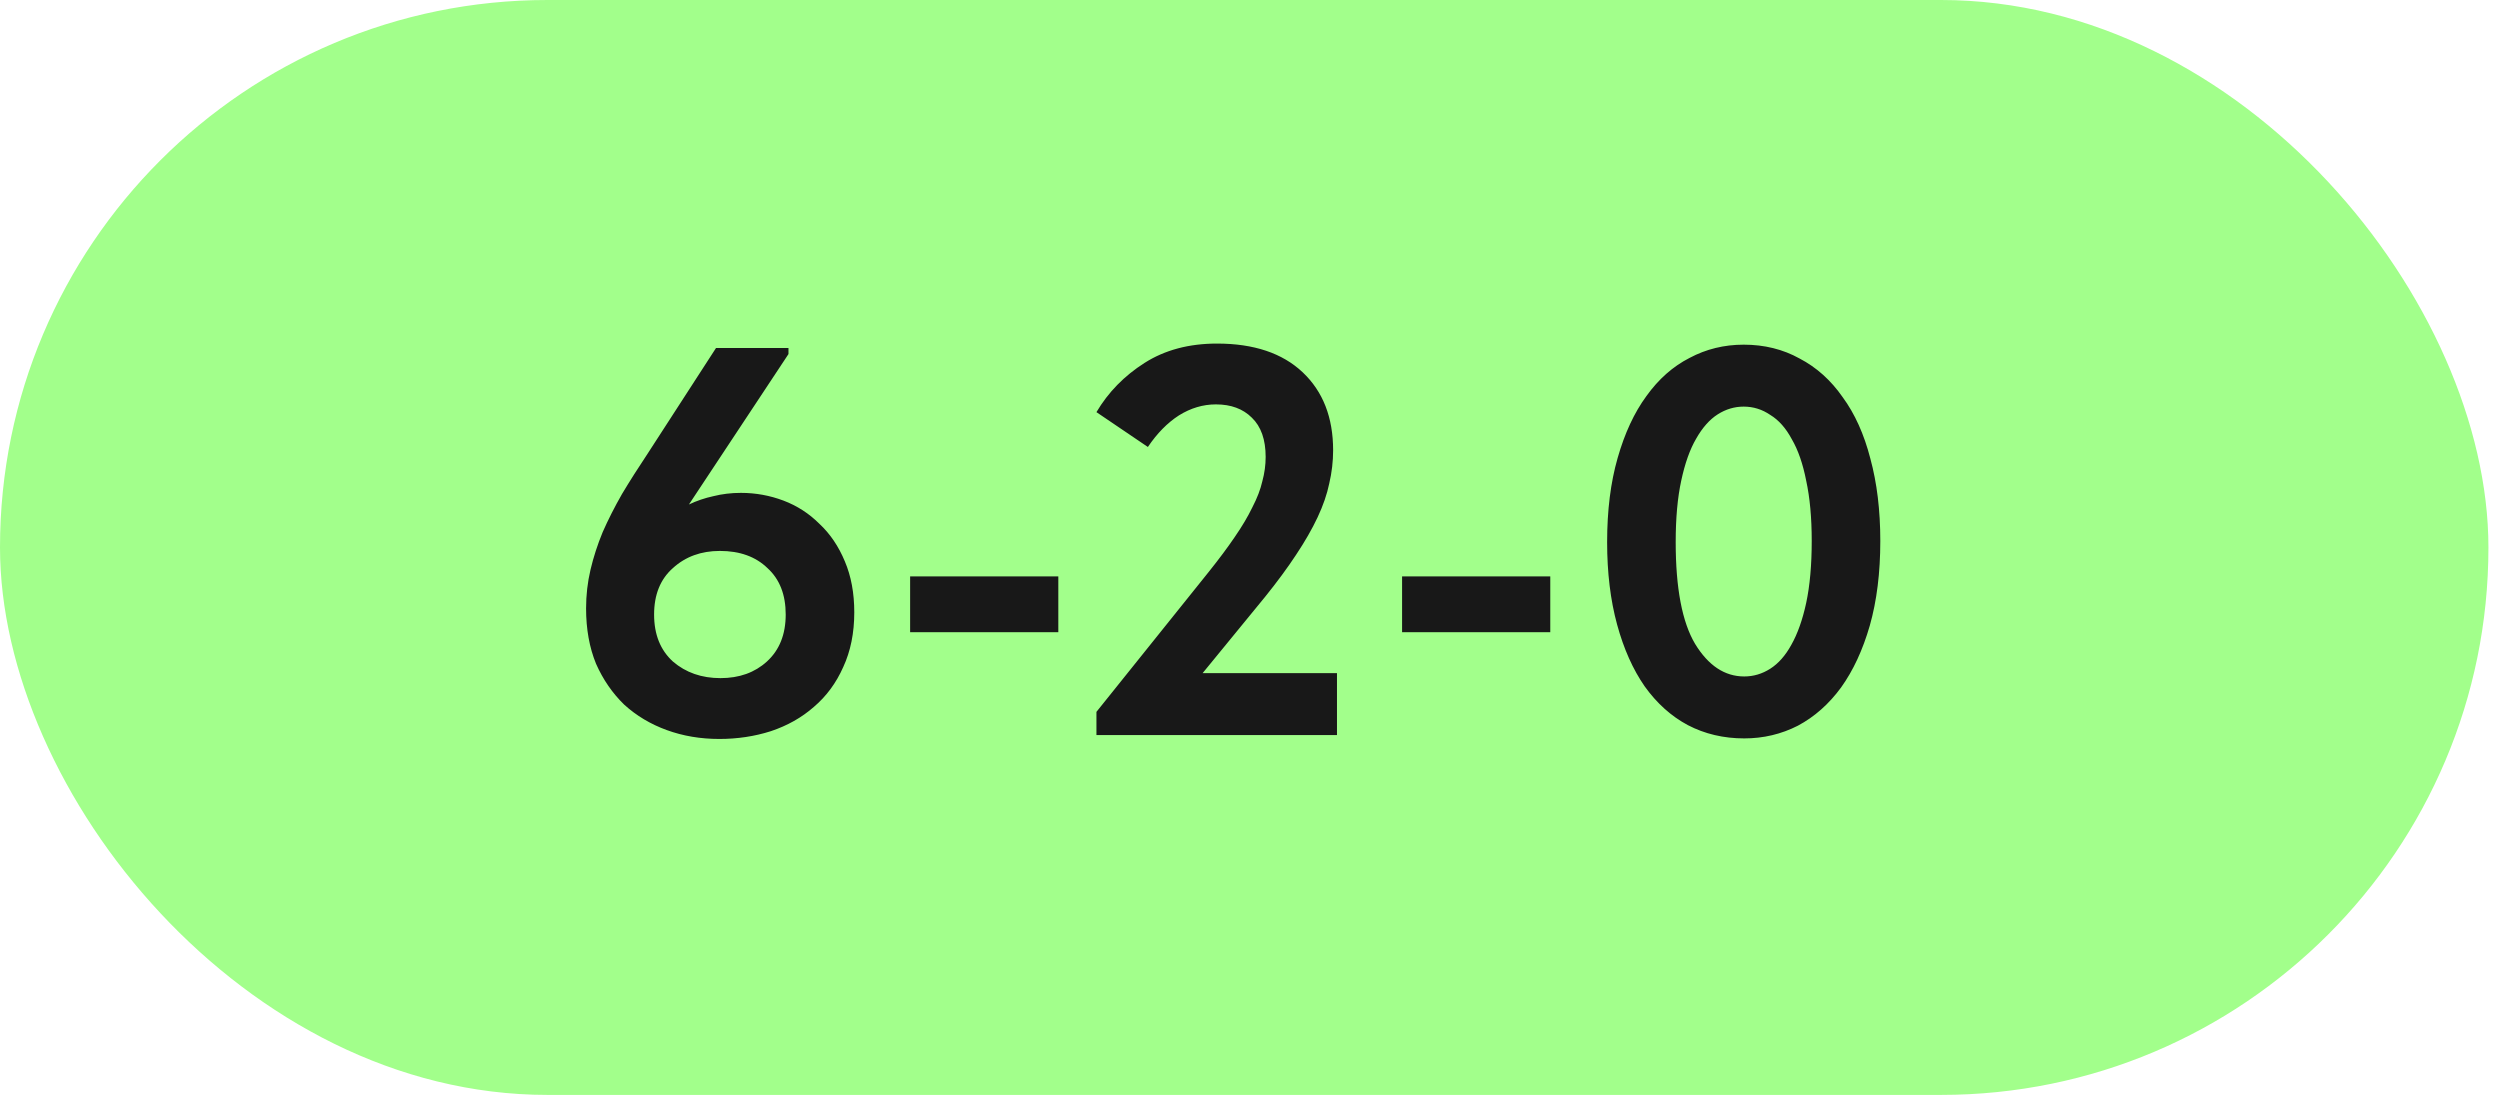
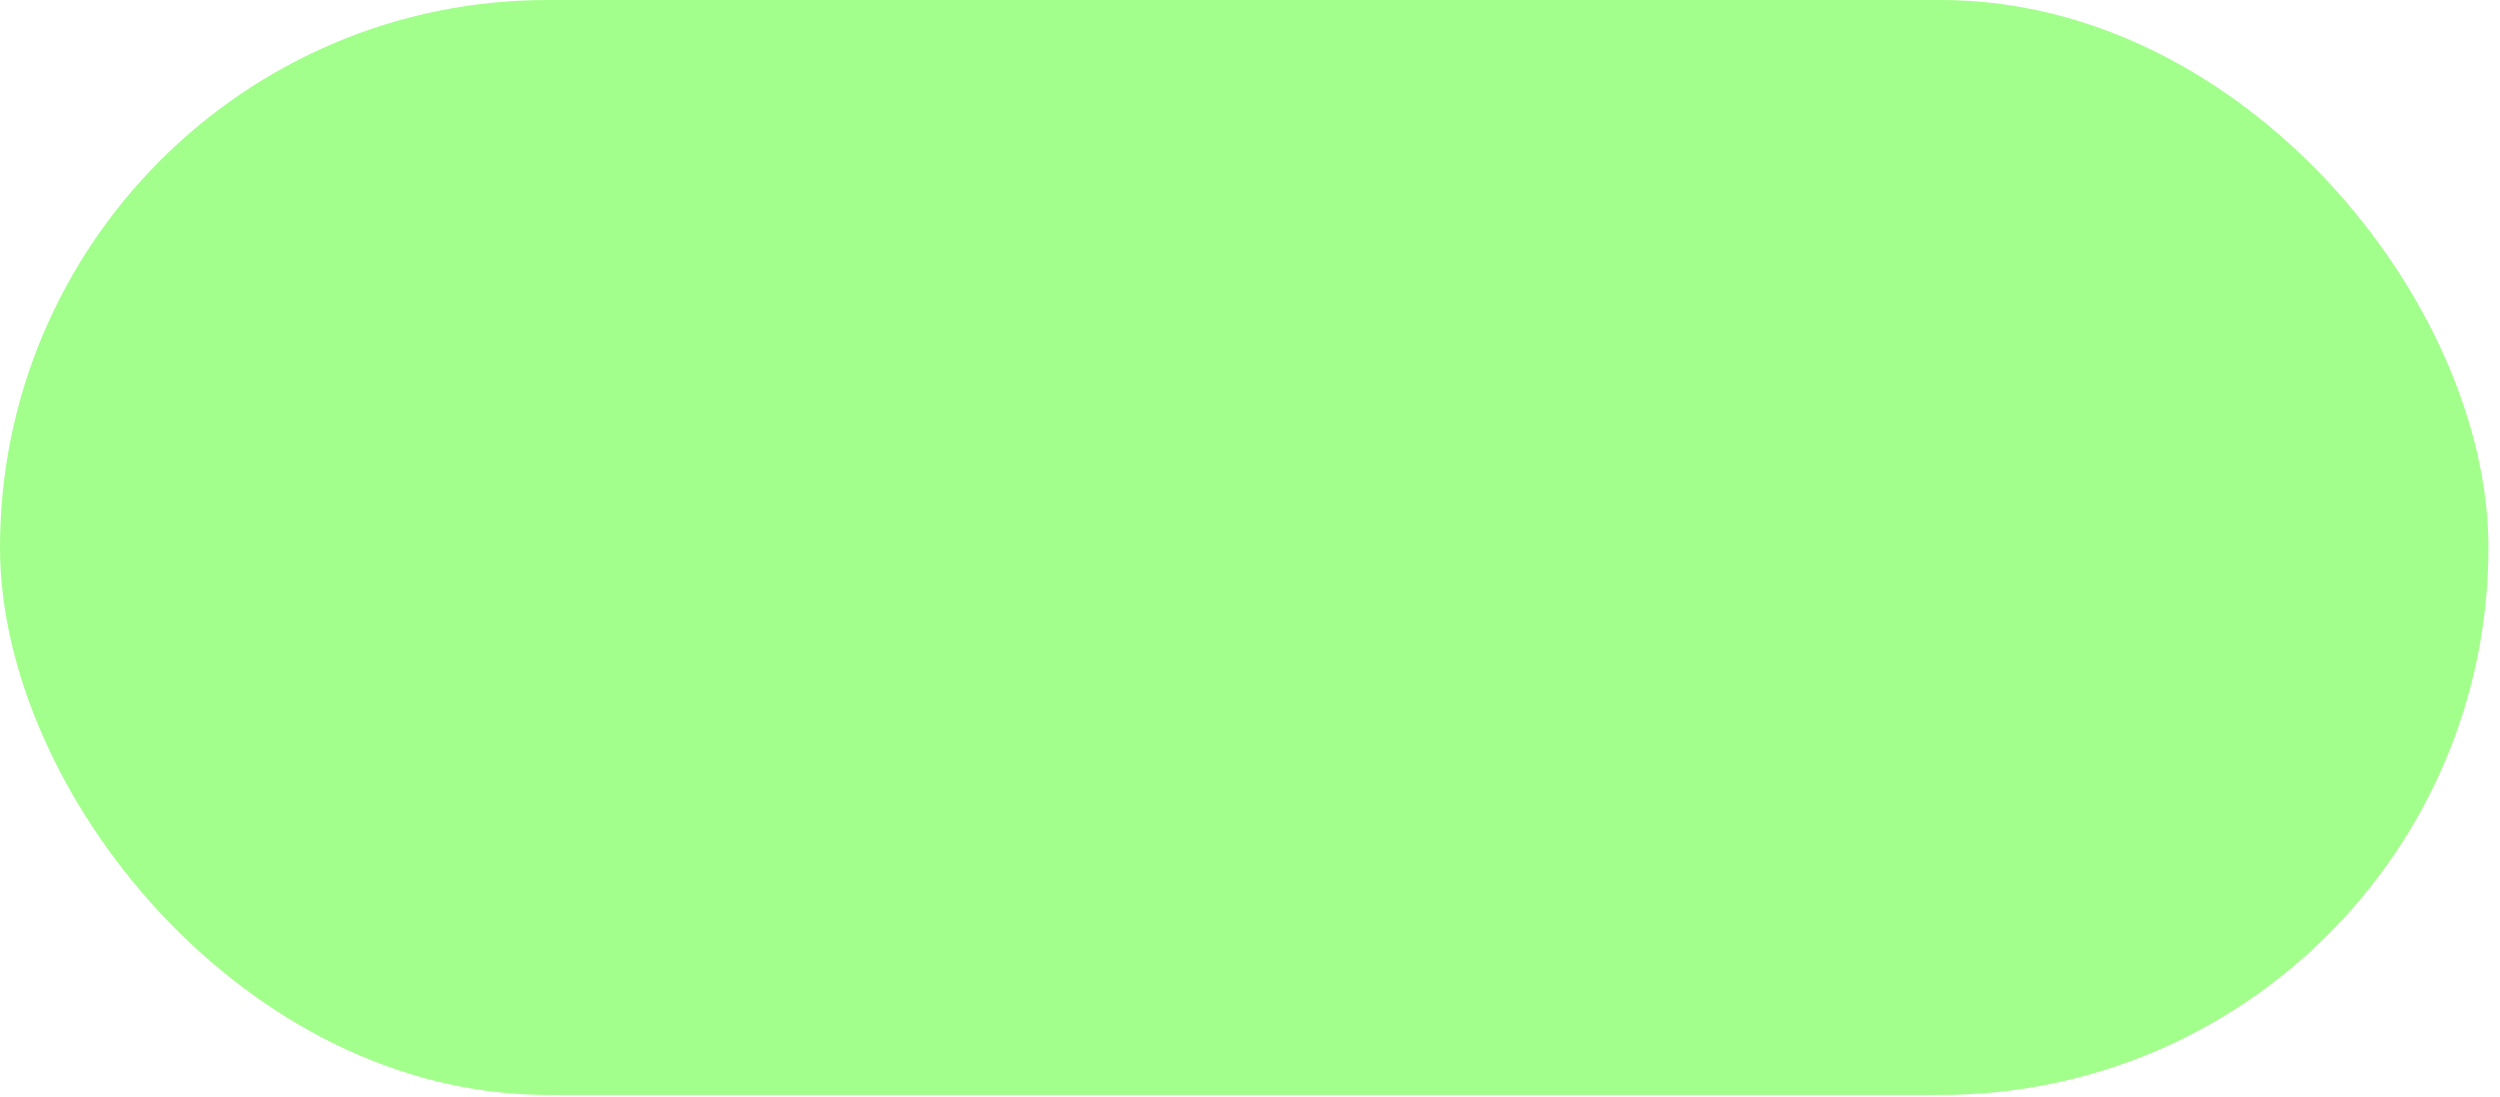
<svg xmlns="http://www.w3.org/2000/svg" width="180" height="79" viewBox="0 0 180 79" fill="none">
  <rect width="179.167" height="78.834" rx="39.417" fill="#A2FF8B" />
-   <path d="M51.793 53.205C50.439 53.205 49.179 52.992 48.011 52.567C46.843 52.143 45.821 51.532 44.945 50.736C44.096 49.913 43.419 48.931 42.914 47.79C42.437 46.622 42.198 45.295 42.198 43.808C42.198 42.853 42.304 41.924 42.516 41.021C42.728 40.119 43.02 39.216 43.392 38.314C43.79 37.411 44.255 36.495 44.786 35.566C45.343 34.637 45.967 33.655 46.657 32.62L51.554 25.055H56.77V25.493L49.603 36.323C50.161 36.057 50.745 35.858 51.355 35.726C51.992 35.566 52.656 35.487 53.346 35.487C54.408 35.487 55.429 35.673 56.412 36.044C57.394 36.416 58.256 36.973 59 37.717C59.769 38.433 60.38 39.336 60.831 40.424C61.282 41.486 61.508 42.707 61.508 44.087C61.508 45.573 61.242 46.887 60.712 48.029C60.207 49.17 59.504 50.126 58.601 50.895C57.725 51.665 56.69 52.249 55.496 52.647C54.328 53.019 53.094 53.205 51.793 53.205ZM51.873 48.825C53.226 48.825 54.341 48.427 55.217 47.63C56.12 46.807 56.571 45.679 56.571 44.246C56.571 42.813 56.133 41.698 55.257 40.902C54.408 40.079 53.266 39.667 51.833 39.667C50.479 39.667 49.351 40.079 48.449 40.902C47.546 41.698 47.095 42.813 47.095 44.246C47.095 45.679 47.546 46.807 48.449 47.63C49.378 48.427 50.519 48.825 51.873 48.825ZM76.199 45.52H65.529V41.499H76.199V45.52ZM78.944 51.254L87.026 41.18C87.769 40.251 88.393 39.415 88.897 38.672C89.428 37.902 89.853 37.186 90.172 36.522C90.517 35.858 90.756 35.235 90.888 34.651C91.047 34.067 91.127 33.483 91.127 32.899C91.127 31.651 90.795 30.709 90.132 30.072C89.495 29.435 88.632 29.116 87.544 29.116C86.615 29.116 85.726 29.382 84.876 29.913C84.053 30.444 83.31 31.2 82.647 32.182L78.944 29.674C79.793 28.241 80.948 27.059 82.408 26.13C83.868 25.201 85.606 24.737 87.624 24.737C90.278 24.737 92.335 25.427 93.795 26.807C95.255 28.187 95.985 30.059 95.985 32.421C95.985 33.217 95.892 34.014 95.706 34.81C95.547 35.58 95.268 36.389 94.87 37.239C94.472 38.088 93.954 38.99 93.317 39.946C92.707 40.875 91.963 41.884 91.087 42.972L86.588 48.467H96.263V52.926H78.944V51.254ZM111.62 45.52H100.95V41.499H111.62V45.52ZM125.587 53.165C124.101 53.165 122.747 52.846 121.526 52.209C120.331 51.572 119.296 50.643 118.42 49.422C117.571 48.201 116.907 46.715 116.43 44.963C115.952 43.211 115.713 41.233 115.713 39.03C115.713 36.748 115.965 34.73 116.469 32.978C116.974 31.2 117.664 29.714 118.54 28.519C119.416 27.298 120.451 26.382 121.645 25.772C122.84 25.135 124.14 24.816 125.547 24.816C127.034 24.816 128.374 25.148 129.569 25.812C130.79 26.449 131.825 27.378 132.674 28.599C133.55 29.793 134.214 31.266 134.665 33.018C135.143 34.77 135.382 36.748 135.382 38.951C135.382 41.233 135.129 43.264 134.625 45.042C134.121 46.794 133.431 48.281 132.555 49.502C131.679 50.696 130.644 51.612 129.449 52.249C128.255 52.859 126.967 53.165 125.587 53.165ZM125.587 48.705C126.251 48.705 126.874 48.52 127.458 48.148C128.042 47.776 128.547 47.206 128.971 46.436C129.423 45.64 129.781 44.631 130.046 43.41C130.312 42.163 130.444 40.676 130.444 38.951C130.444 37.279 130.312 35.832 130.046 34.611C129.807 33.39 129.462 32.395 129.011 31.625C128.586 30.828 128.069 30.244 127.458 29.873C126.874 29.475 126.237 29.276 125.547 29.276C124.884 29.276 124.26 29.462 123.676 29.833C123.092 30.205 122.574 30.789 122.123 31.585C121.672 32.355 121.314 33.363 121.048 34.611C120.783 35.832 120.65 37.305 120.65 39.03C120.65 42.348 121.115 44.79 122.044 46.356C122.999 47.922 124.18 48.705 125.587 48.705Z" fill="#181818" />
</svg>